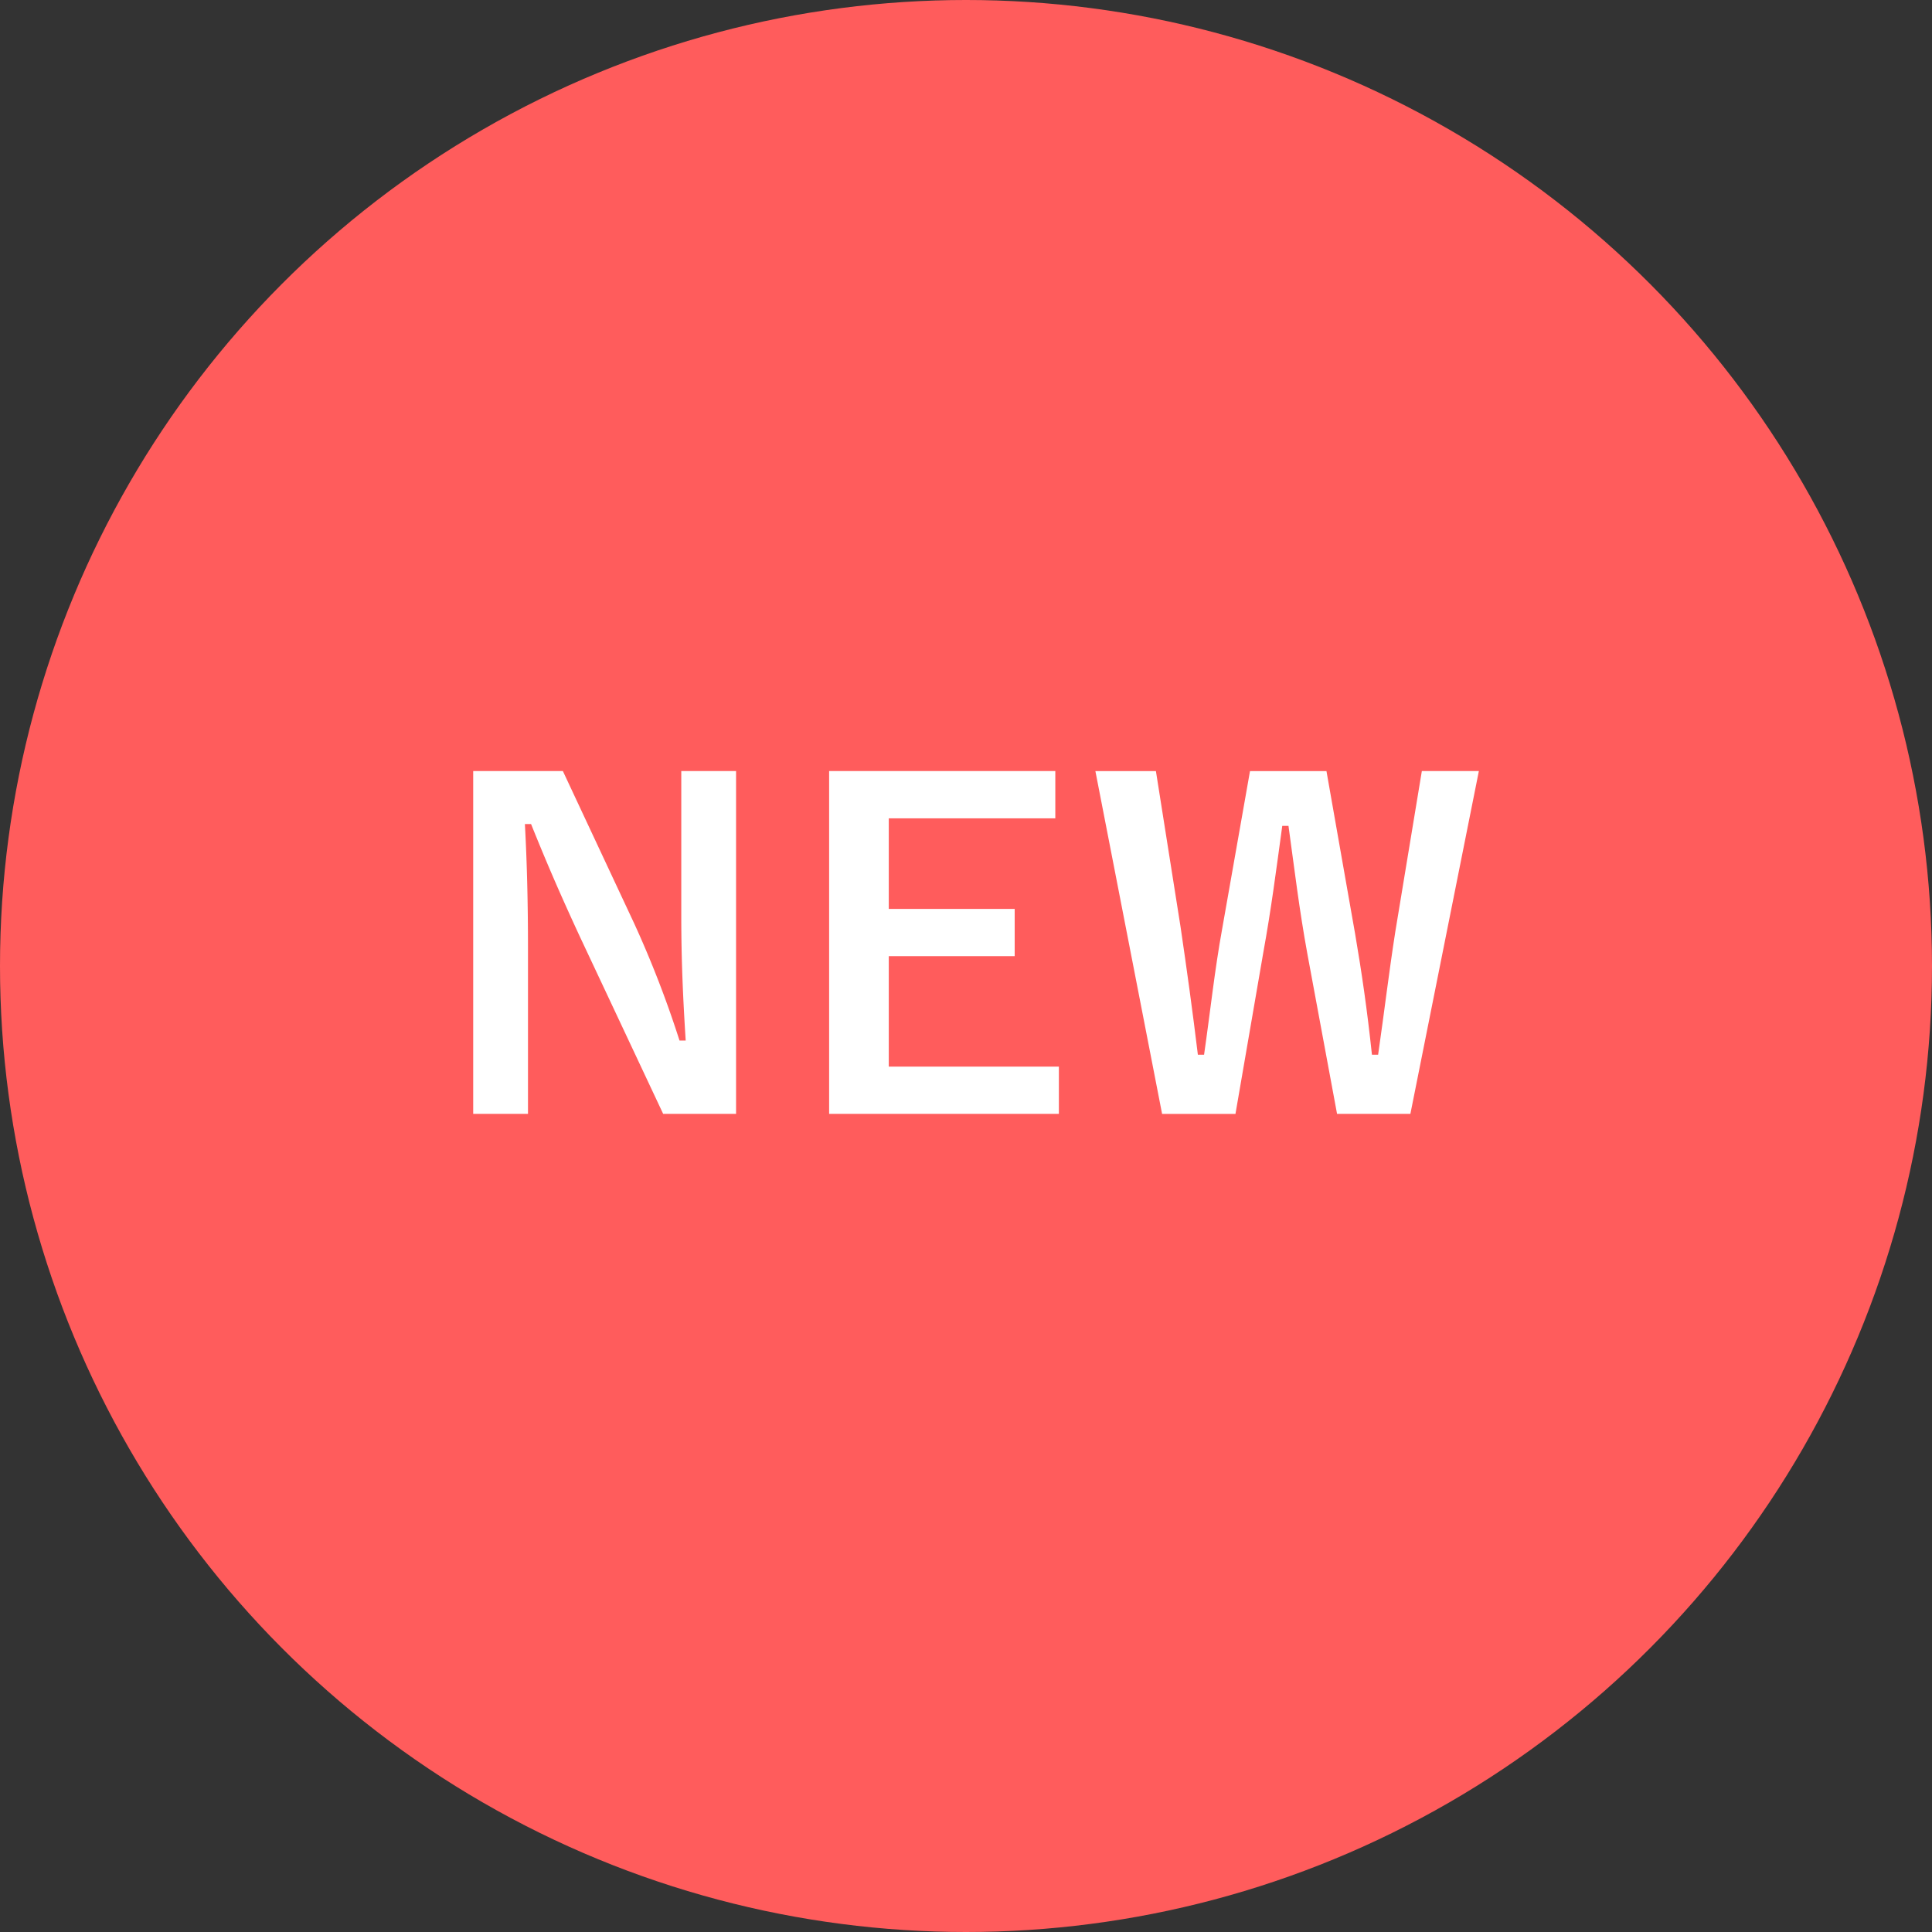
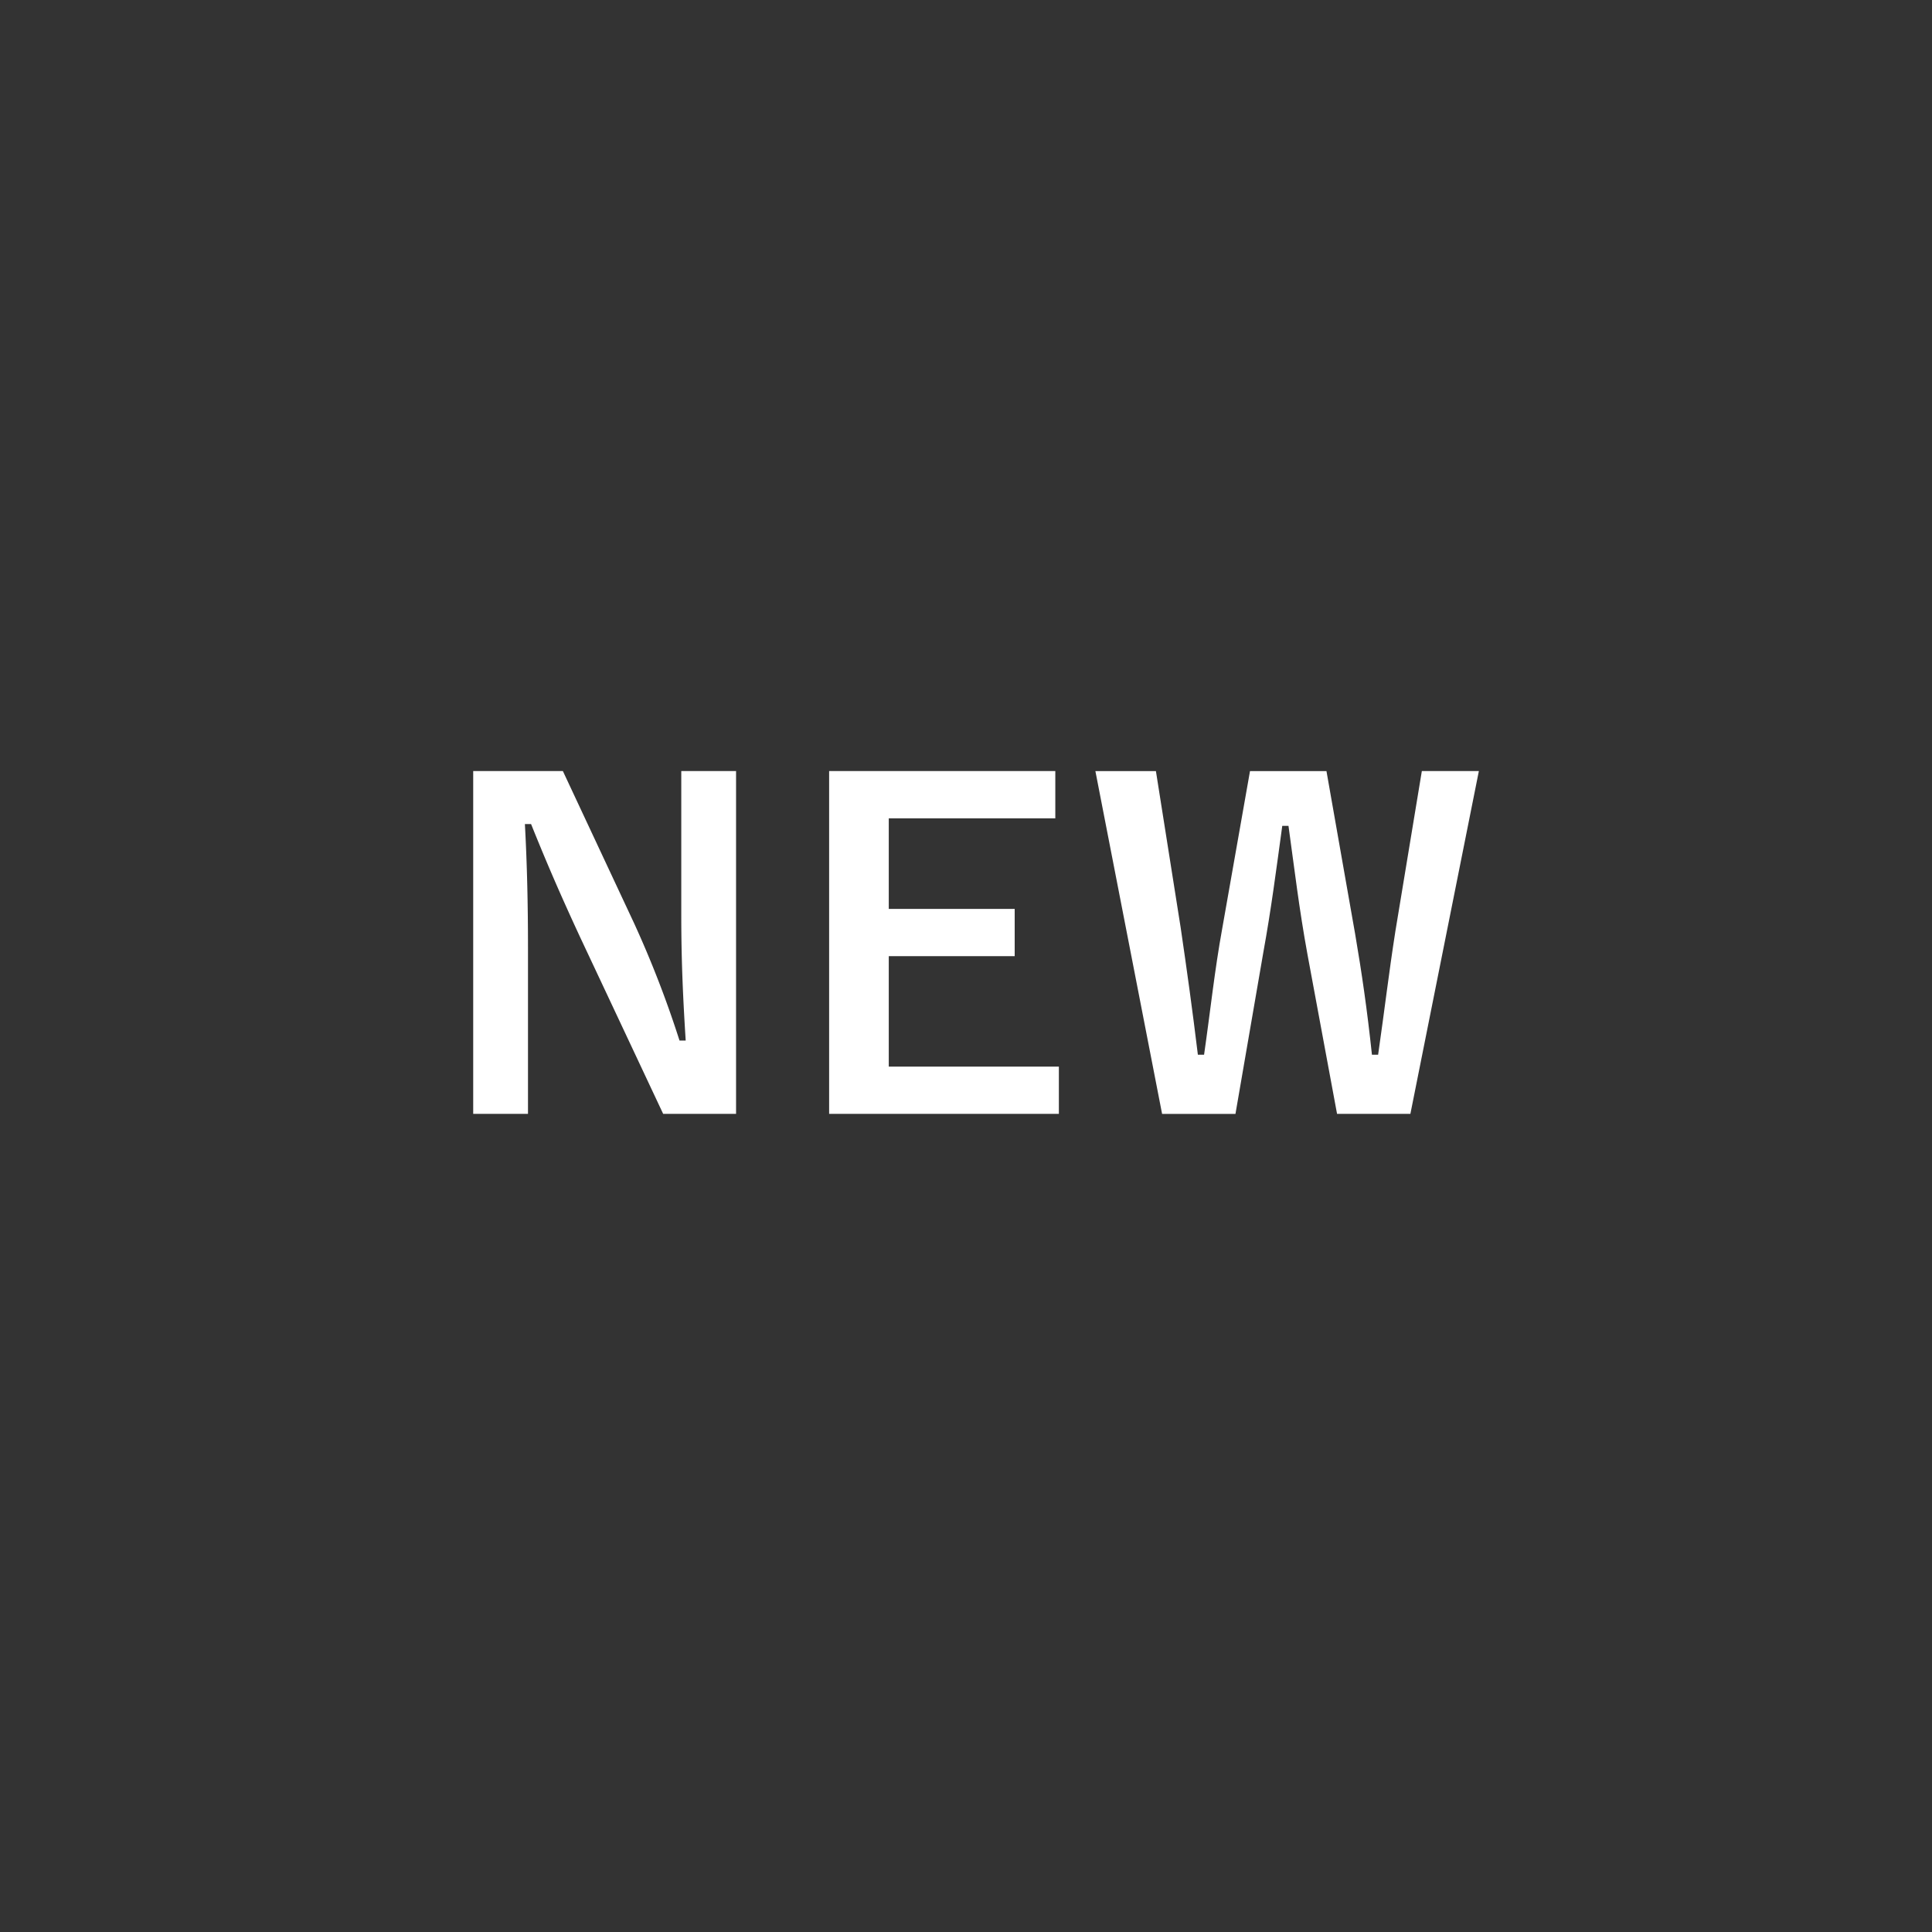
<svg xmlns="http://www.w3.org/2000/svg" viewBox="0 0 70 70">
  <rect x="0" y="0" width="70" height="70" fill="#333333" stroke="none" />
  <defs>
    <style>.cls-1{fill:#ff5c5c;}.cls-2{fill:#fff;}</style>
  </defs>
  <g id="レイヤー_2" data-name="レイヤー 2">
    <g id="レイヤー_1_ol" data-name="レイヤー 1_ol">
-       <circle class="cls-1" cx="35" cy="35" r="35" />
      <path class="cls-2" d="M26.669,40.358H24.028l-3.009-6.402c-.72-1.553-1.217-2.705-1.777-4.098h-.224c.08,1.473.112,2.945.112,4.481v6.019H17.145V27.937h3.249l2.577,5.506a37.971,37.971,0,0,1,1.649,4.258h.224c-.096-1.521-.16-2.881-.16-4.546V27.937H26.669Z" />
      <path class="cls-2" d="M38.236,29.65H32.202v3.281h4.562v1.713h-4.562v4.001h6.163v1.713H30.041V27.937h8.195Z" />
      <path class="cls-2" d="M51.101,40.358H48.444l-1.072-5.778c-.304-1.665-.464-3.041-.688-4.658H46.459c-.224,1.633-.4,3.01-.688,4.594l-1.008,5.843H42.105l-2.417-12.421h2.193l.896,5.666c.224,1.521.432,3.025.624,4.61H43.626c.224-1.553.384-3.073.656-4.562l1.008-5.714h2.77l1.04,5.906c.24,1.408.432,2.721.608,4.37h.224c.24-1.665.384-2.93.624-4.466l.96-5.811H53.582Z" />
    </g>
  </g>
</svg>